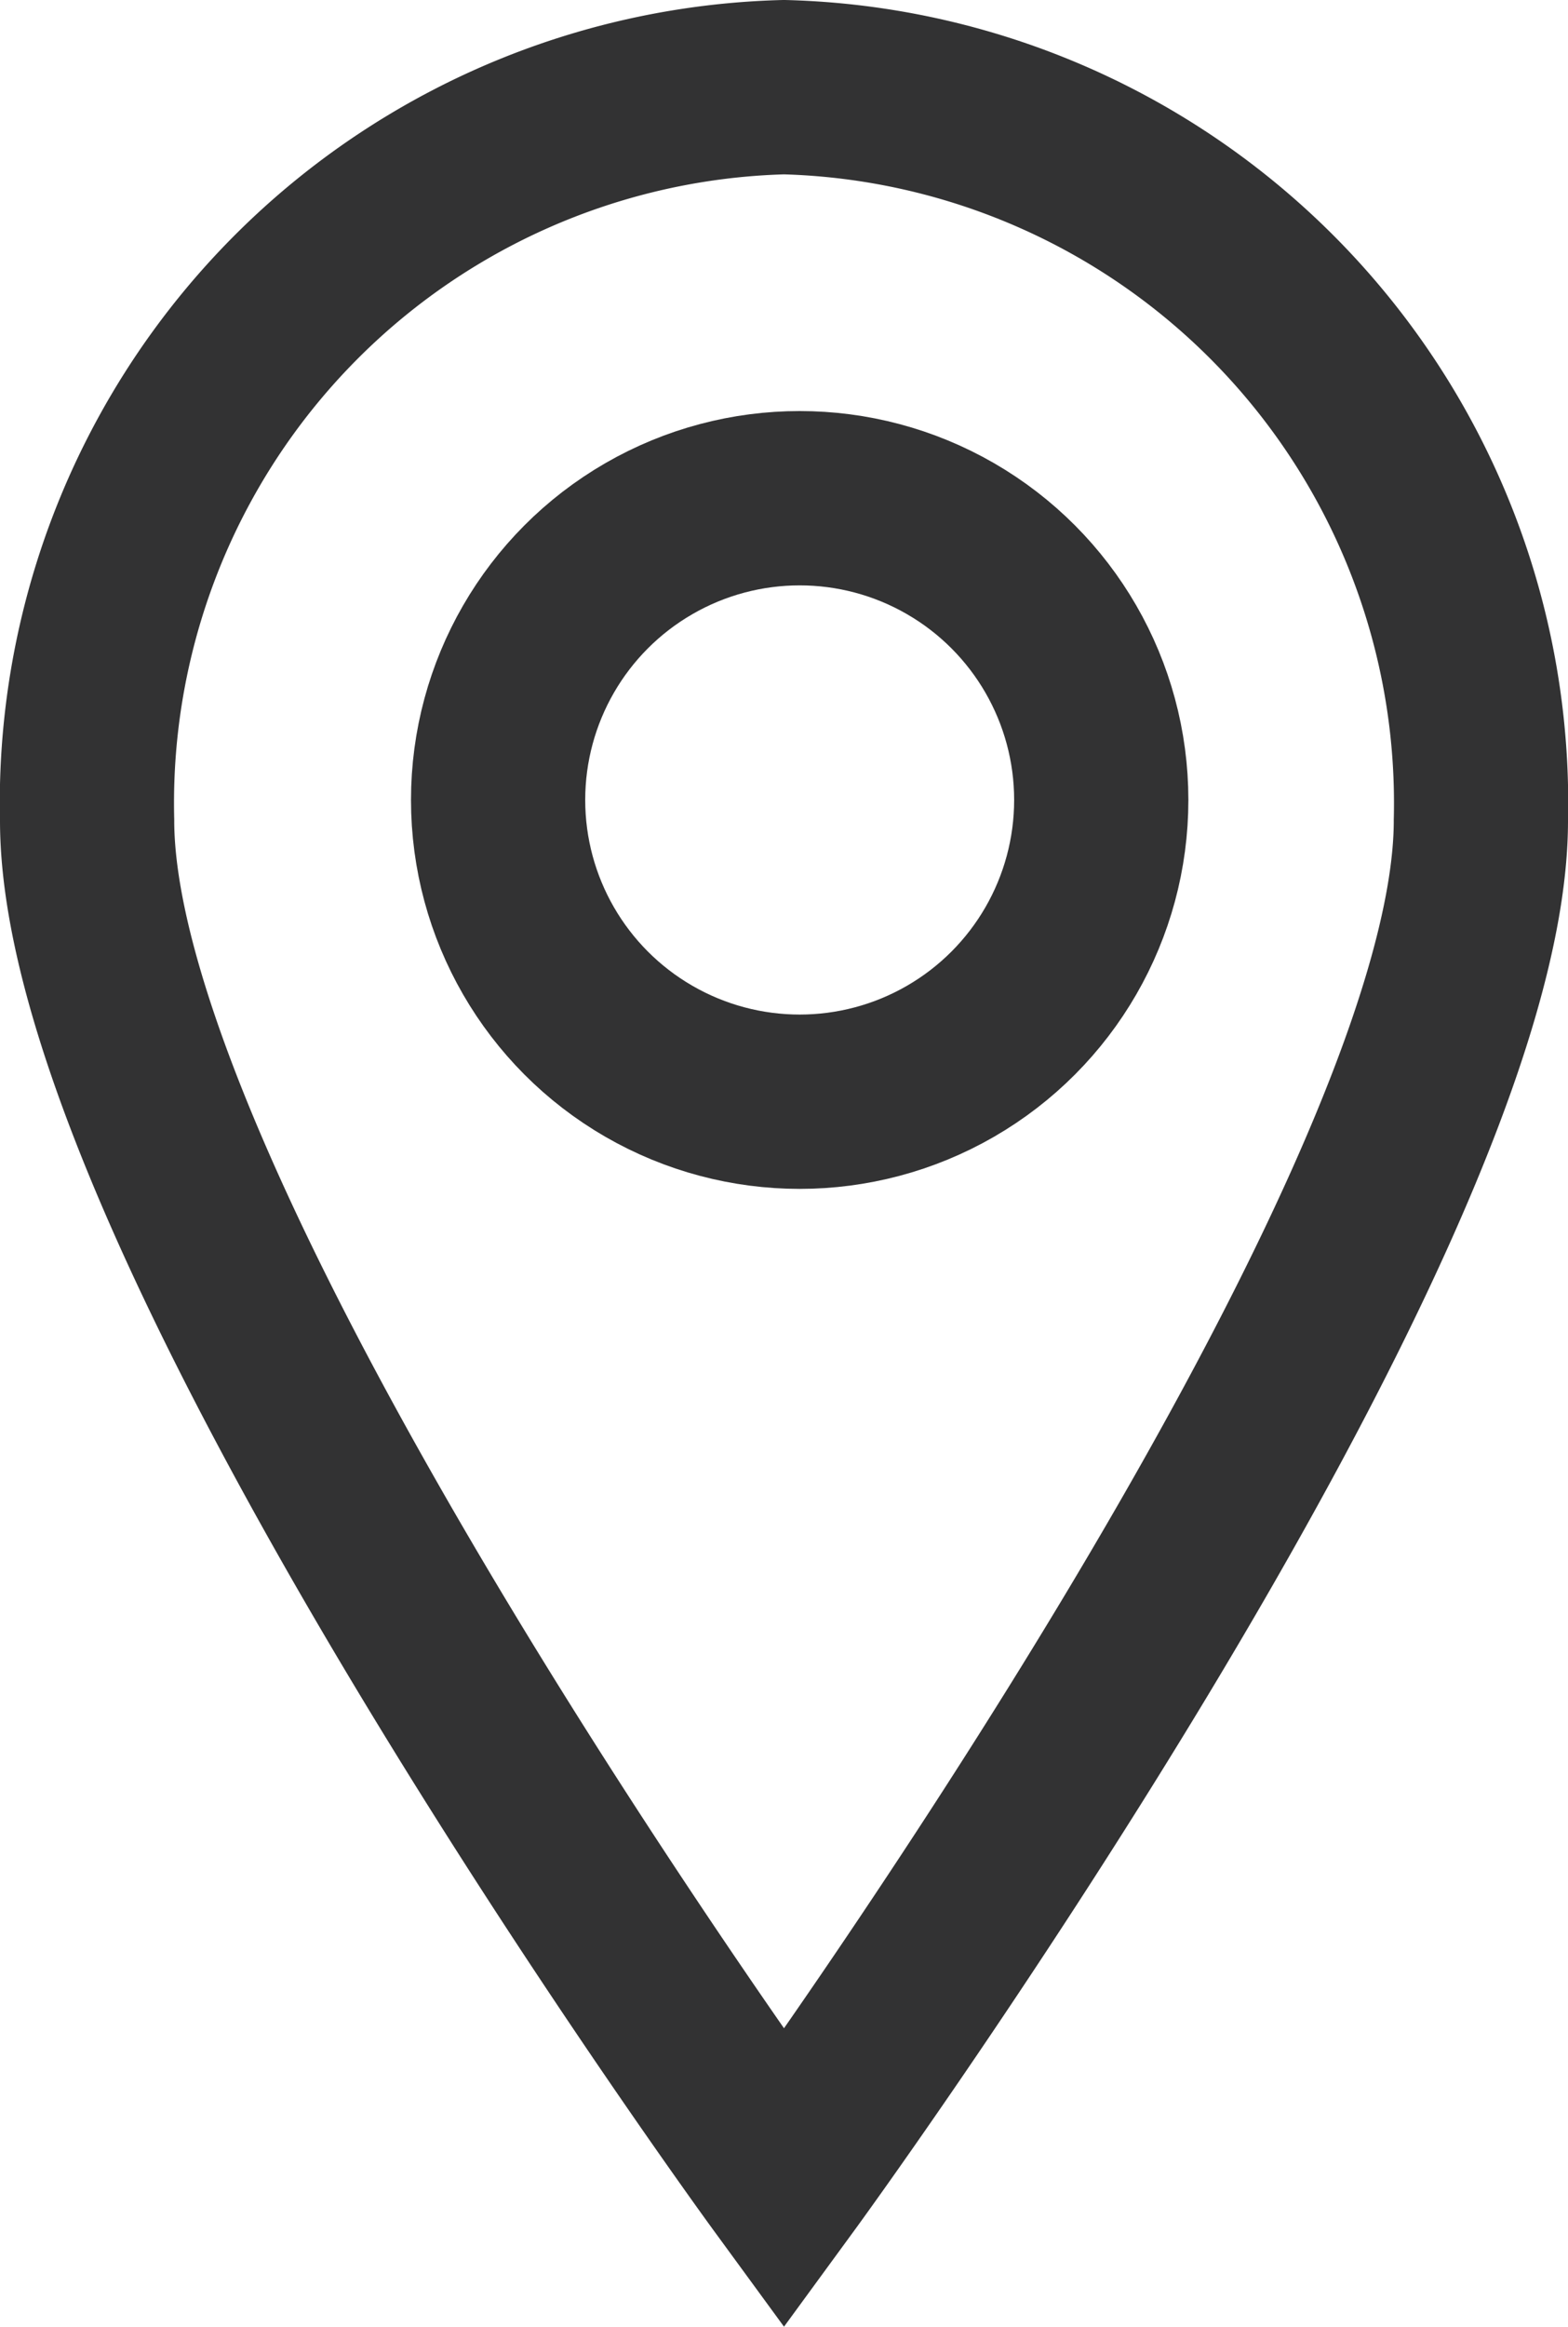
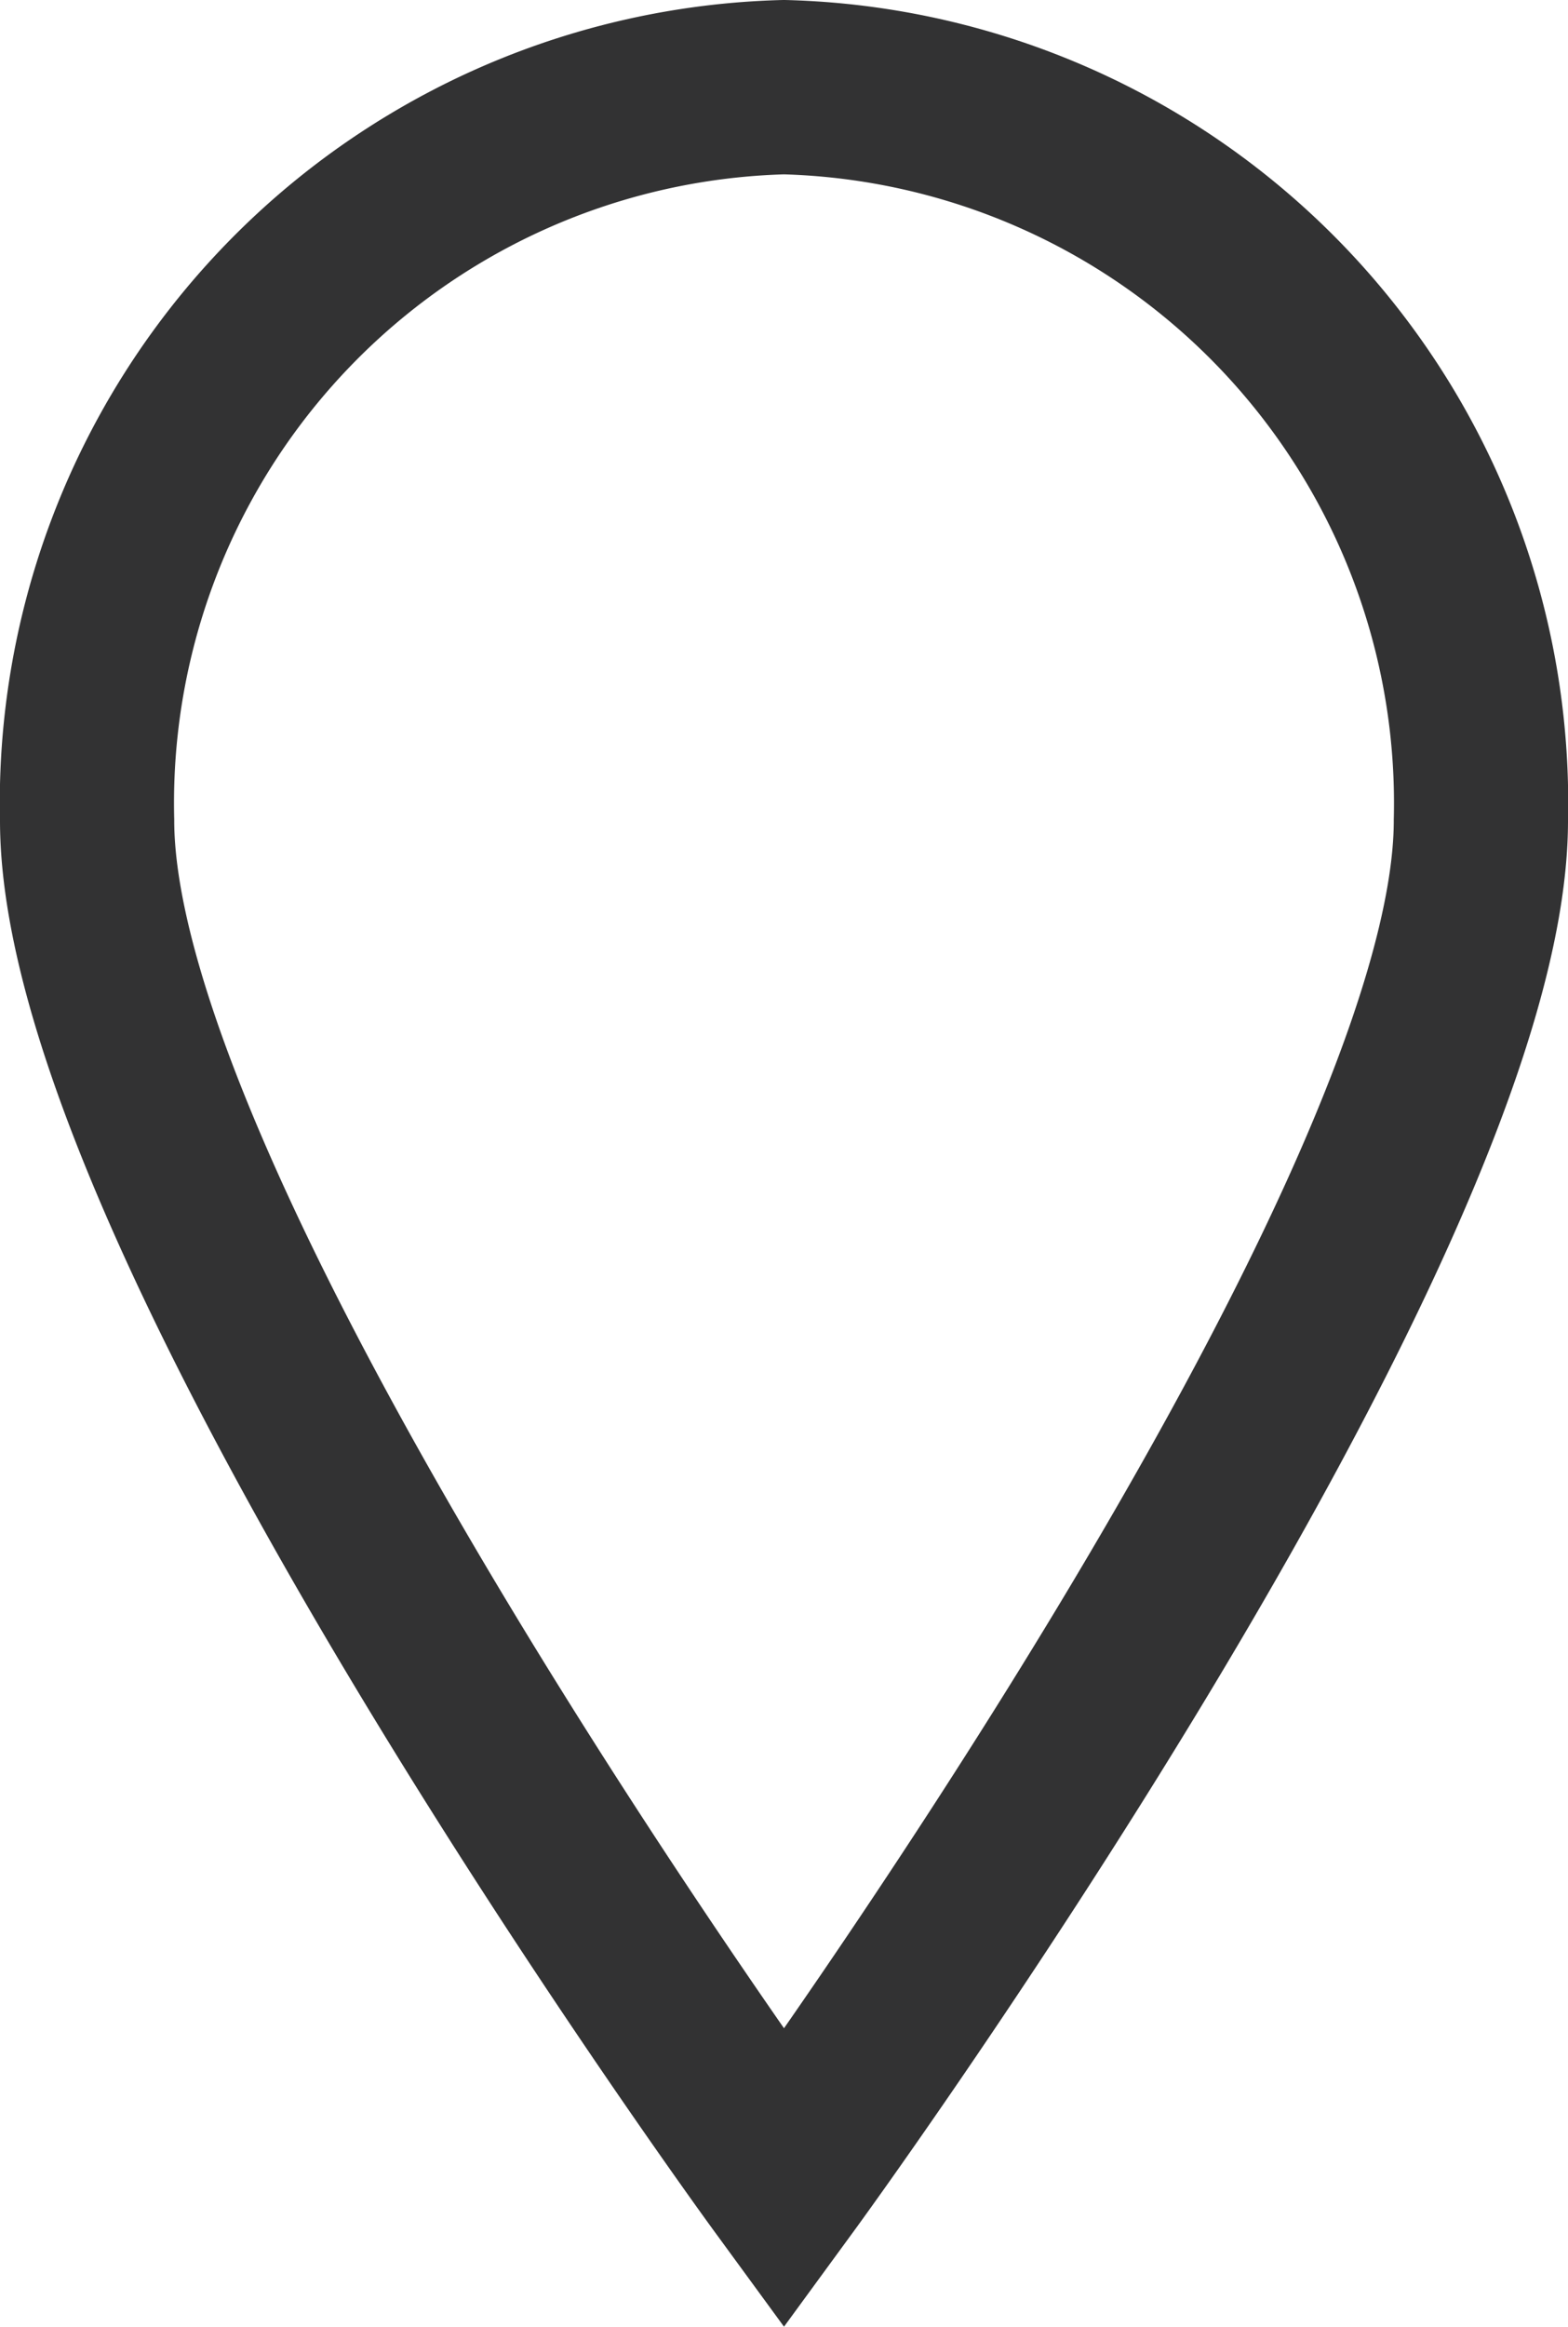
<svg xmlns="http://www.w3.org/2000/svg" width="9" height="13.348" viewBox="0 0 9 13.348">
  <g id="Group_9429" data-name="Group 9429" transform="translate(-104.5 -564.405)">
    <g id="Group_8944" data-name="Group 8944" transform="translate(-59.619 575.228)">
      <path id="Path_7793" data-name="Path 7793" d="M172.619-6.116c0,2.324-4,7.793-4,7.793s-4-5.469-4-7.793a4.108,4.108,0,0,1,4-4.207A4.108,4.108,0,0,1,172.619-6.116Z" transform="translate(0 0)" fill="none" stroke="#323233" stroke-miterlimit="10" stroke-width="1" />
-       <circle id="Ellipse_1379" data-name="Ellipse 1379" cx="1.731" cy="1.731" r="1.731" transform="translate(166.978 -7.965)" fill="none" stroke="#323233" stroke-miterlimit="10" stroke-width="1" />
    </g>
  </g>
</svg>